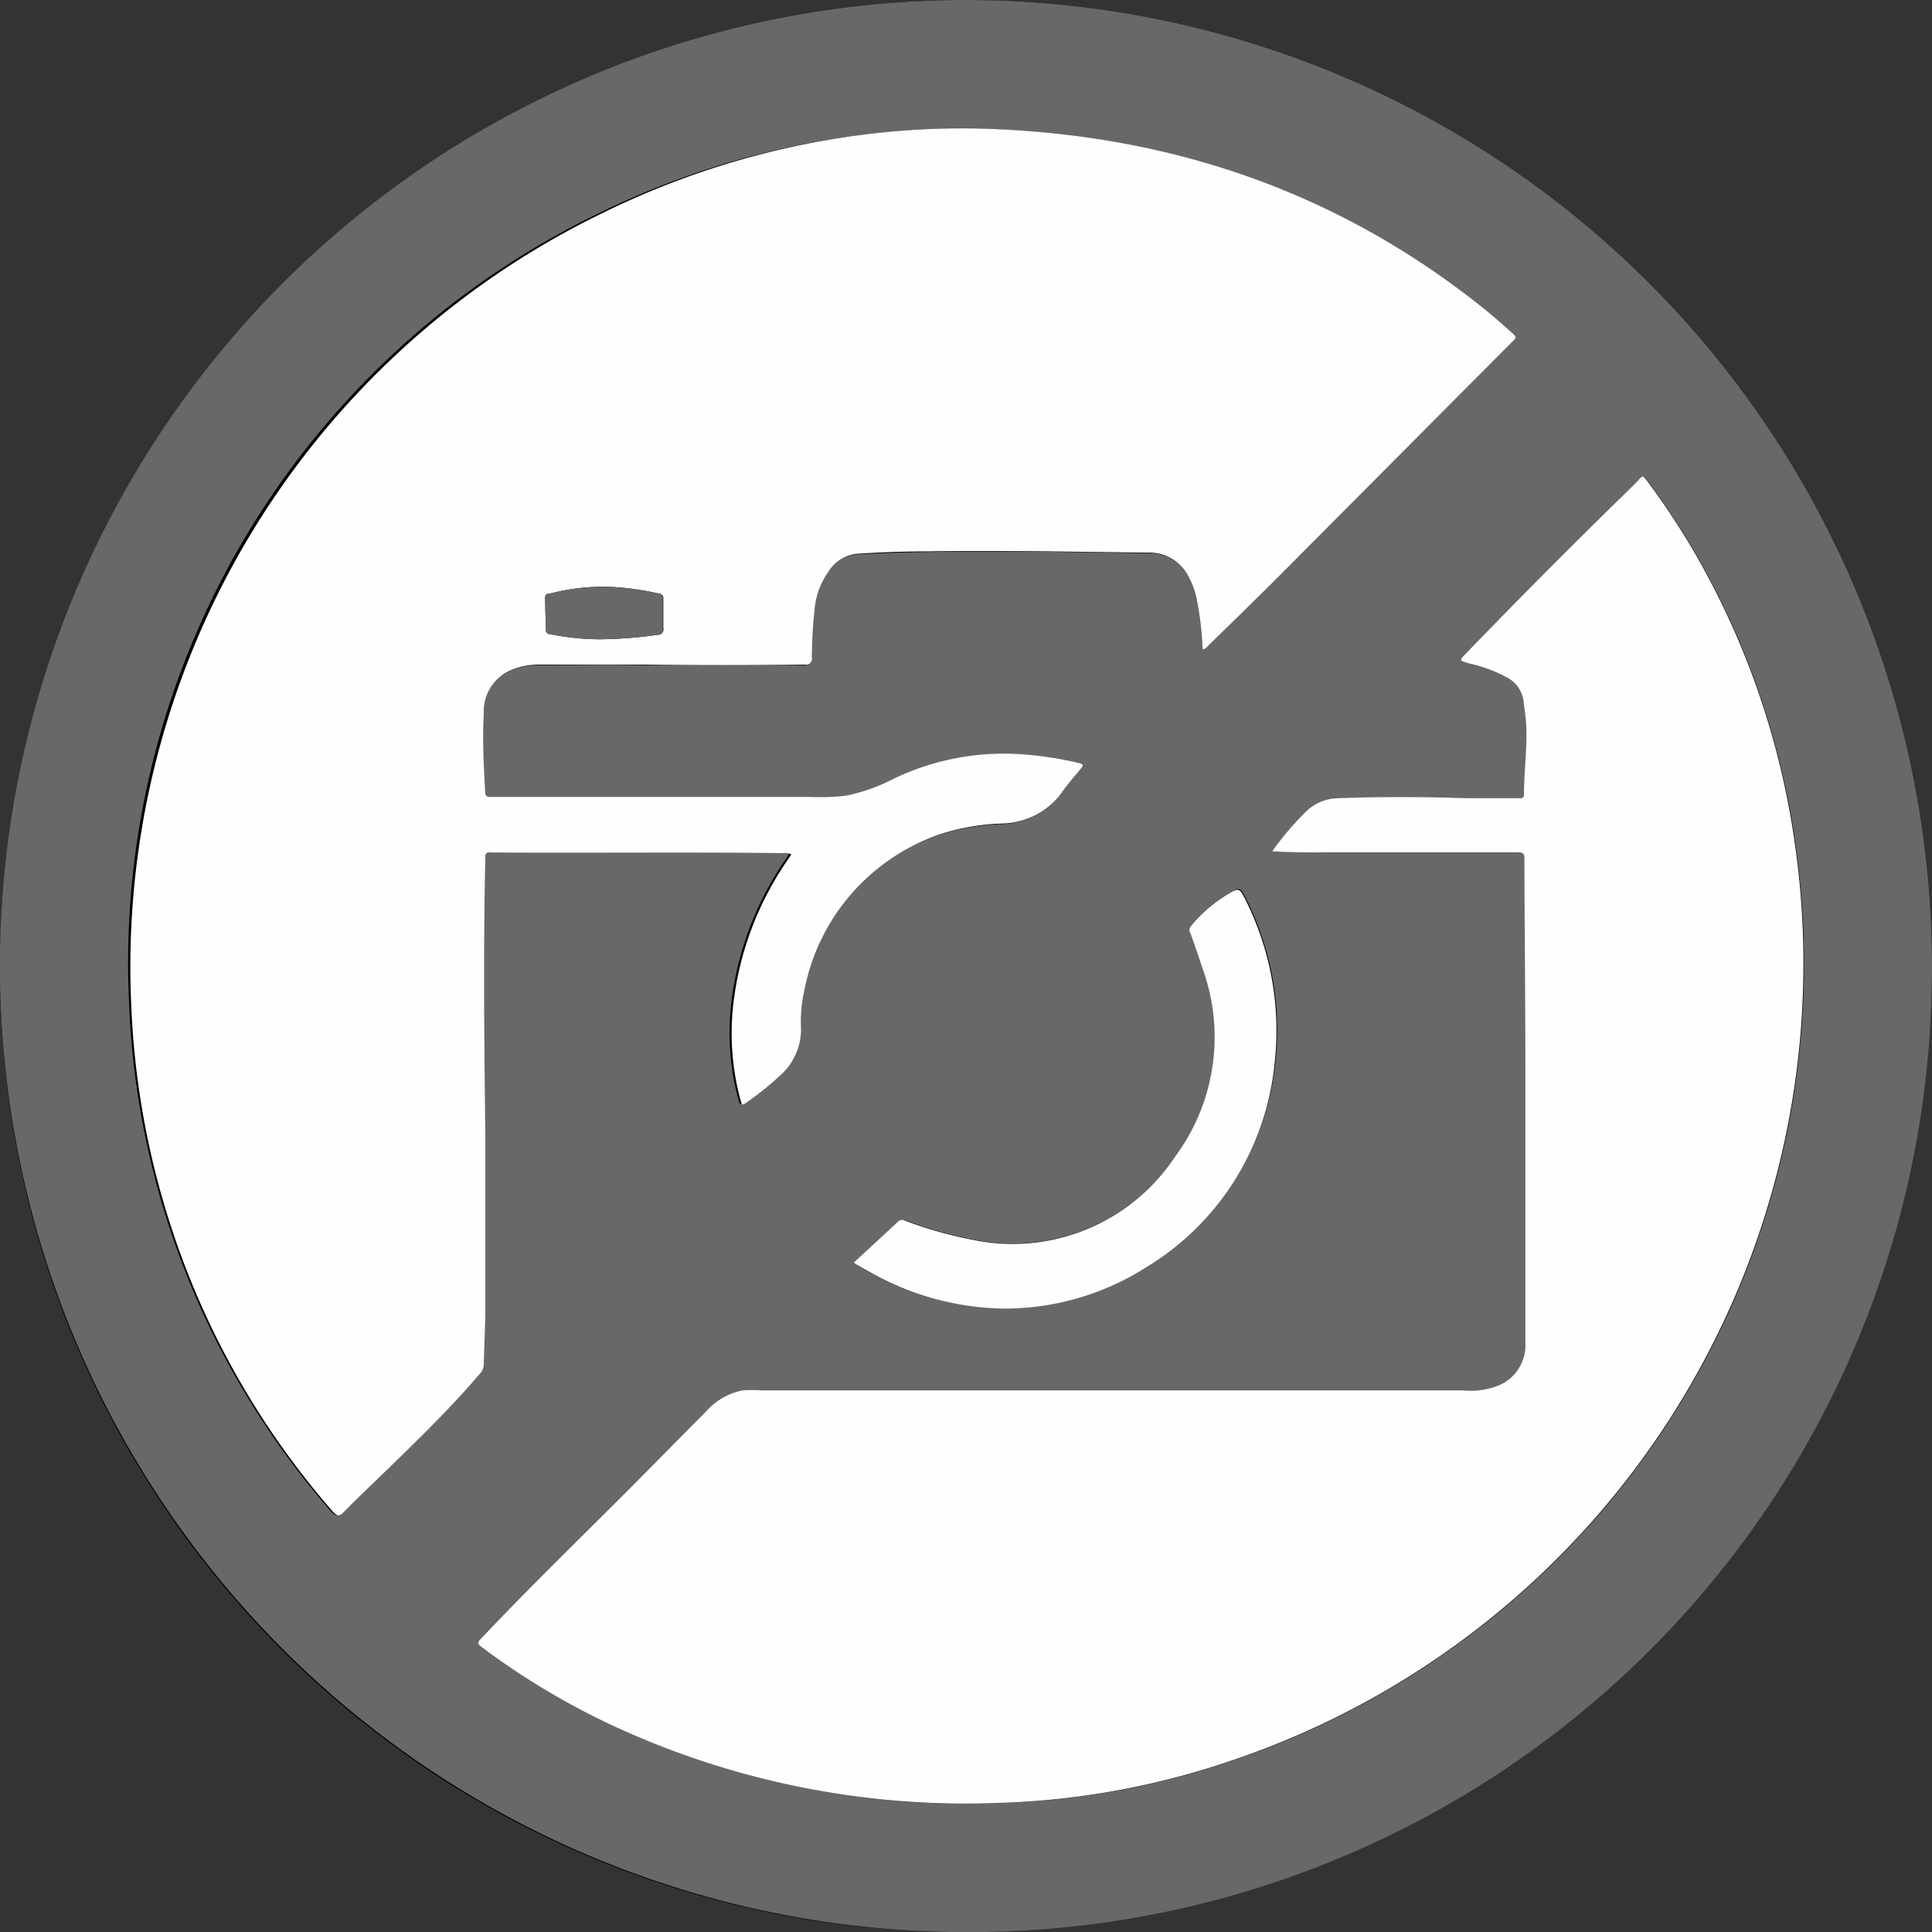
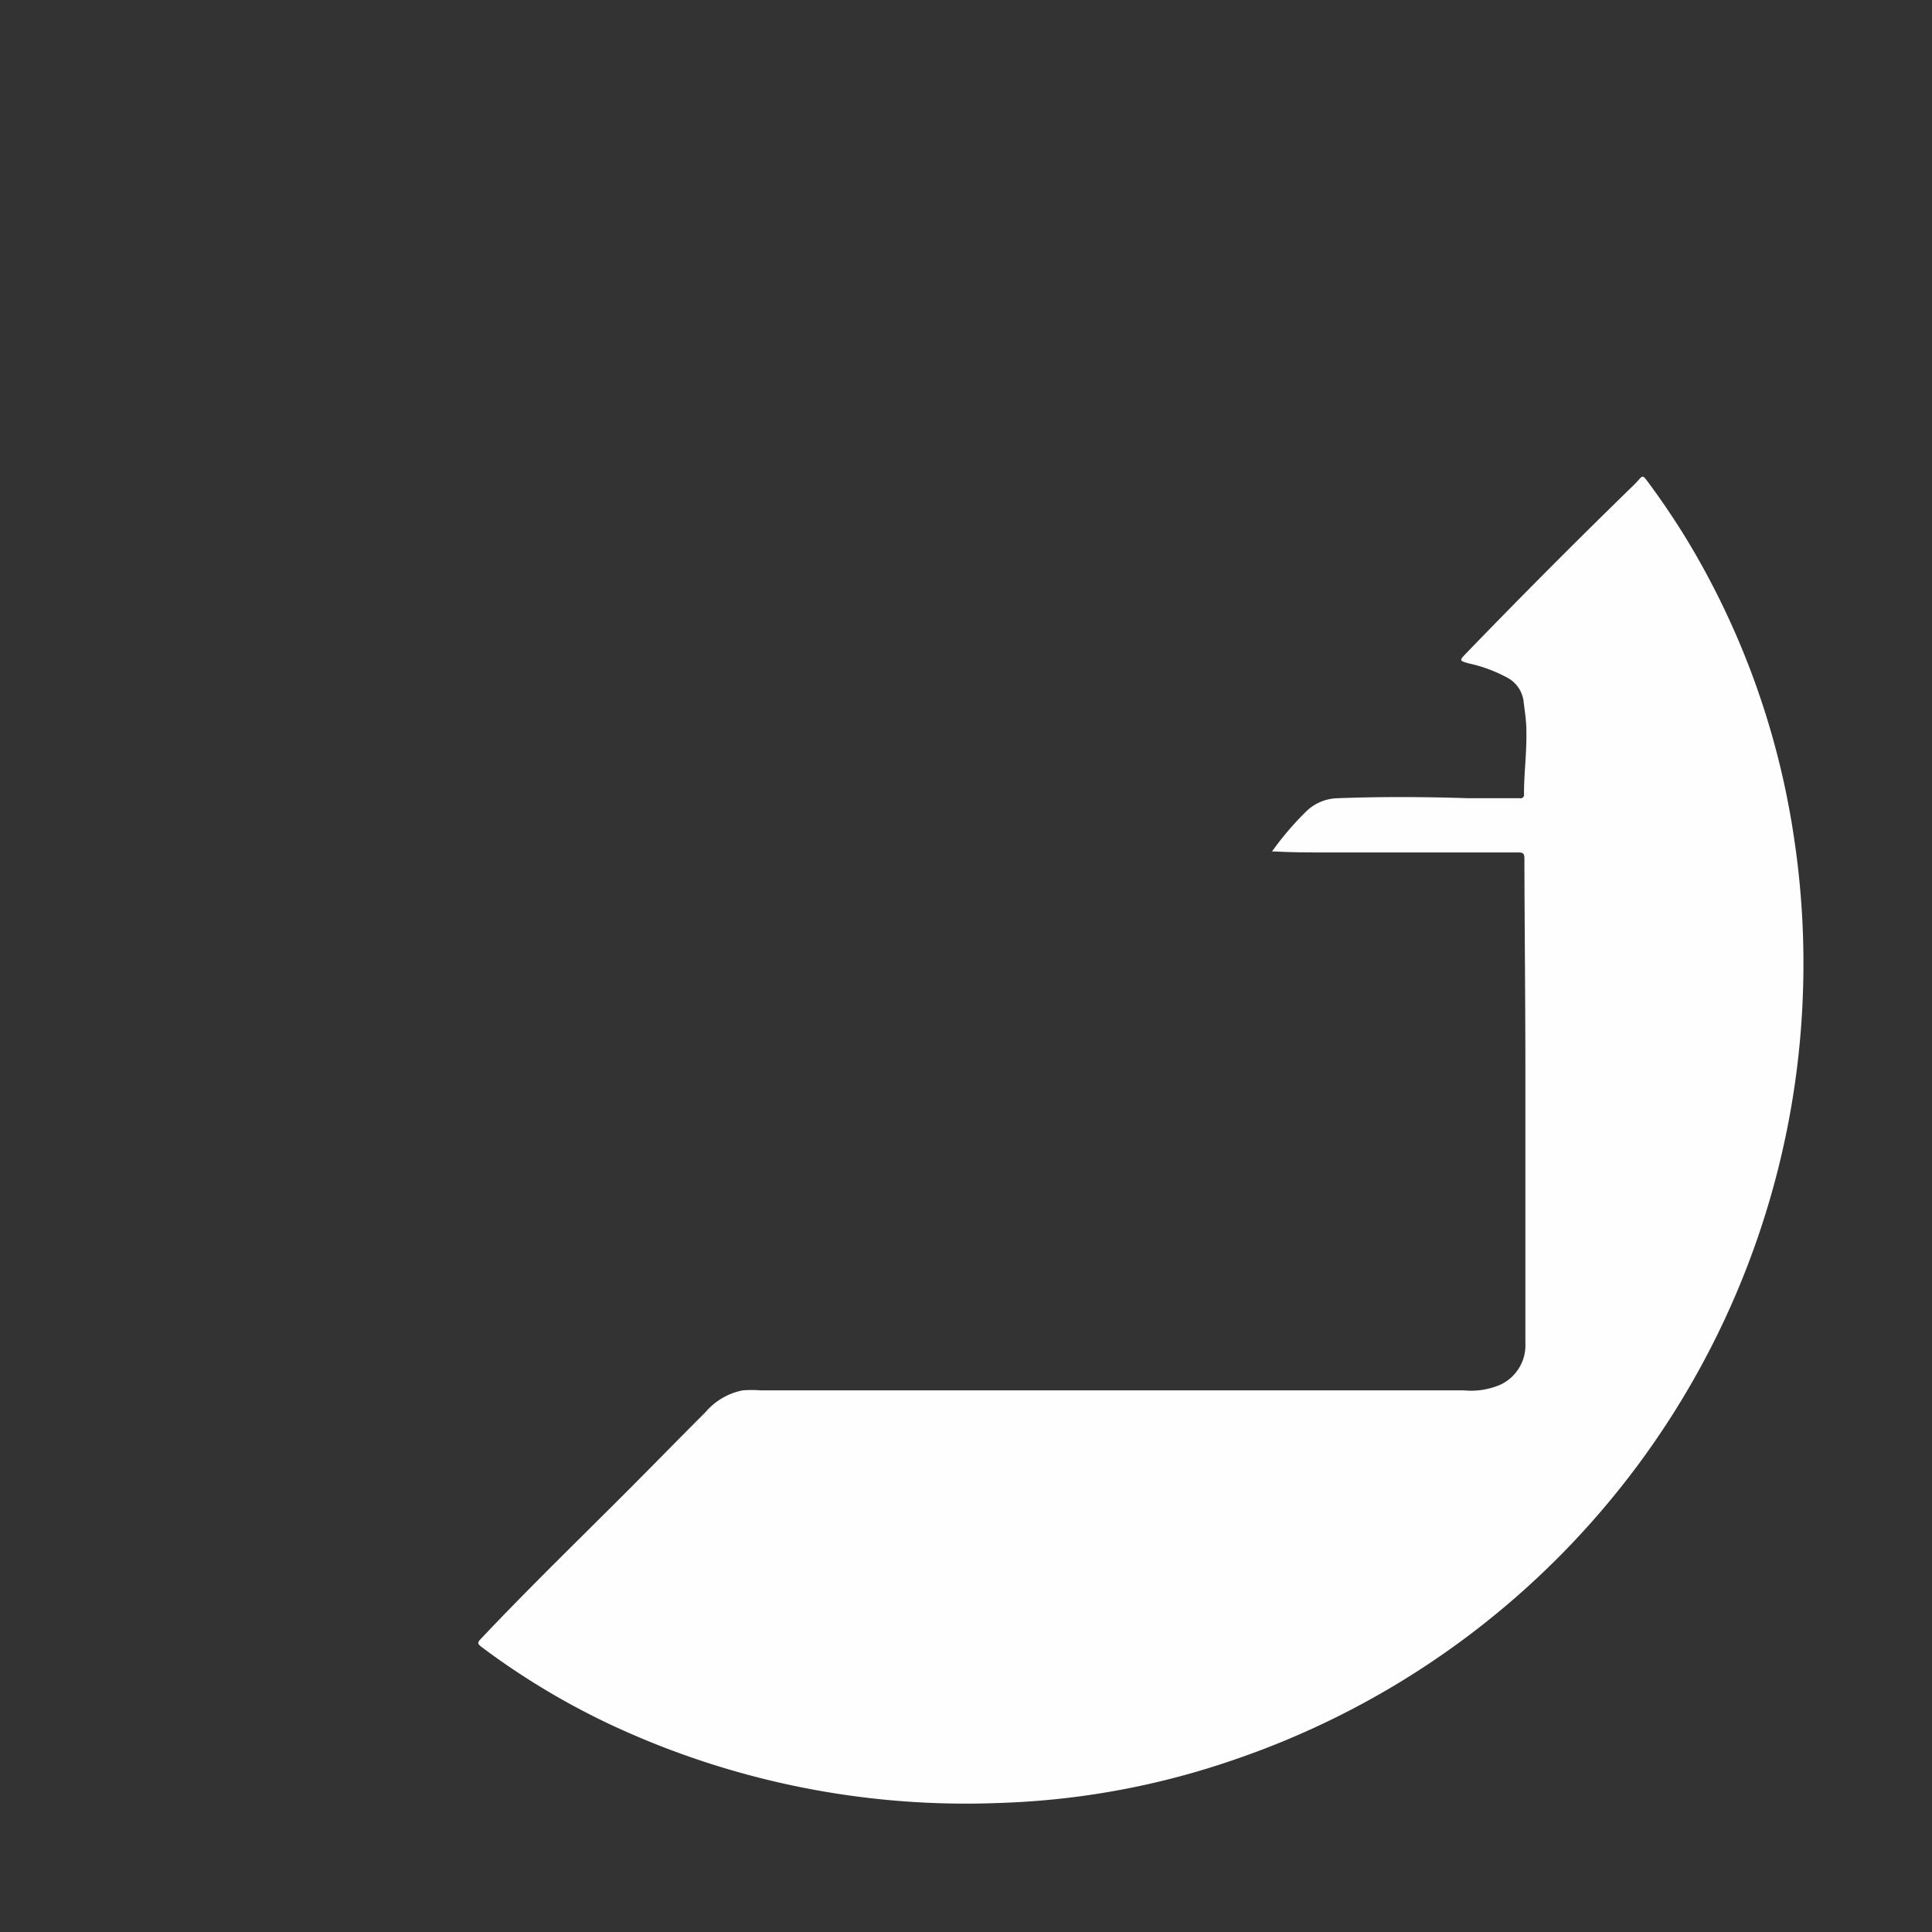
<svg xmlns="http://www.w3.org/2000/svg" id="Livello_1" data-name="Livello 1" viewBox="0 0 138.93 138.94">
  <rect x="0" y="0" width="138.93" height="138.94" fill="#333333" stroke="none" />
  <defs>
    <style>
      .cls-1 {
        fill: #686868;
      }

      .cls-2 {
        fill: #fefefe;
      }
    </style>
  </defs>
  <title>icon-no-photo</title>
  <g>
-     <path d="M225.07,219.47a69.47,69.47,0,1,0-69.53-70.65A69.27,69.27,0,0,0,225.07,219.47Z" transform="translate(-155.53 -80.53)" />
-     <path class="cls-1" d="M225.07,219.47a69.47,69.47,0,1,1,69.38-68.22A69.24,69.24,0,0,1,225.07,219.47ZM242,127.21a0.37,0.37,0,0,0,.29-0.17c1.67-1.64,3.35-3.26,5-4.91l17-17.08c0.22-.22.17-0.32,0-0.5-0.81-.72-1.62-1.43-2.46-2.1-10.48-8.28-22.48-12.28-35.76-12.66a56.29,56.29,0,0,0-10.12.66,59.32,59.32,0,0,0-17.49,5.48,59.86,59.86,0,0,0-33.64,56.91,59,59,0,0,0,14.52,36.38c0.29,0.33.43,0.36,0.76,0,1.09-1.11,2.23-2.18,3.35-3.27,2.22-2.15,4.43-4.32,6.44-6.68a1,1,0,0,0,.28-0.71c0-1.33.1-2.65,0.11-4,0-4.14.07-8.29,0-12.43,0-6.65-.11-13.31,0-20a0.28,0.28,0,0,1,.35-0.34c7,0,14.07,0,21.11.05a0.92,0.92,0,0,1,.54.09l-0.18.28a22.89,22.89,0,0,0-4,10.58,18.49,18.49,0,0,0,.54,6.85c0.06,0.21.08,0.38,0.35,0.18a21.32,21.32,0,0,0,2.43-1.94,4.44,4.44,0,0,0,1.56-3.44,10.19,10.19,0,0,1,.25-2.78A14.81,14.81,0,0,1,223,140.59a16,16,0,0,1,4.64-.8,5.43,5.43,0,0,0,4.15-2.17c0.46-.6.94-1.19,1.42-1.78,0.21-.25.17-0.33-0.15-0.4a25.52,25.52,0,0,0-4.45-.65,18.29,18.29,0,0,0-8.87,1.78,13,13,0,0,1-3.45,1.22,15.83,15.83,0,0,1-2.45.09c-5.9,0-11.79,0-17.69,0-1.78,0-3.56,0-5.34,0-0.25,0-.42,0-0.44-0.33-0.08-1.88-.21-3.76-0.1-5.64a3.21,3.21,0,0,1,2-3.17,5.41,5.41,0,0,1,1.92-.38c2.51,0,5-.05,7.53,0,3.87,0,7.74,0,11.6,0a0.43,0.43,0,0,0,.54-0.5,34,34,0,0,1,.19-3.41,5.54,5.54,0,0,1,1-2.77,2.76,2.76,0,0,1,2-1.28q2.62-.14,5.25-0.18c5.25-.08,10.51,0,15.76.09A3.15,3.15,0,0,1,241,122a6,6,0,0,1,.54,1.43A21.67,21.67,0,0,1,242,127.21Zm5,14.56,0.23,0c1.28,0,2.57.07,3.85,0.07h13.66c0.31,0,.45,0,0.45.42,0,5.06.06,10.13,0.07,15.19,0,3.62,0,7.24,0,10.86,0,2.93-.07,5.87,0,8.8a3.13,3.13,0,0,1-1.79,3,5.32,5.32,0,0,1-2.64.41q-25.27,0-50.54,0a9.34,9.34,0,0,0-1.31,0,4.71,4.71,0,0,0-2.67,1.56c-1.78,1.79-3.55,3.59-5.33,5.38-3.62,3.64-7.32,7.21-10.85,10.95-0.24.26-.21,0.36,0.05,0.55a53.36,53.36,0,0,0,9.28,5.59,60.31,60.31,0,0,0,28,5.64,57.11,57.11,0,0,0,16.92-3.13,60.44,60.44,0,0,0,40.87-56.41,60.56,60.56,0,0,0-.73-10.25,57.77,57.77,0,0,0-7.21-20.32,54.59,54.59,0,0,0-3.37-5.06c-0.19-.25-0.3-0.28-0.51,0s-0.59.61-.89,0.9q-5.85,5.73-11.55,11.61c-0.5.52-.49,0.53,0.22,0.72a10.41,10.41,0,0,1,2.71,1,2.24,2.24,0,0,1,1.21,1.71c0.08,0.7.18,1.39,0.2,2.09,0,1.53-.13,3.06-0.17,4.59a0.25,0.25,0,0,1-.31.3c-1.23,0-2.45,0-3.68,0-3.14-.08-6.27-0.1-9.41,0a3.35,3.35,0,0,0-2.2.89A21.52,21.52,0,0,0,247,141.76Zm-30.09,29.56,0.12,0.11,1,0.56a20.16,20.16,0,0,0,9.47,2.6,19,19,0,0,0,10.41-3,19.33,19.33,0,0,0,9.34-14.76,21,21,0,0,0-2.28-12c-0.22-.43-0.4-0.44-0.78-0.25a10.49,10.49,0,0,0-3,2.52,0.41,0.41,0,0,0,0,.48c0.29,0.84.58,1.68,0.86,2.52A14.41,14.41,0,0,1,240,163.74a14,14,0,0,1-14.54,5.91,28.7,28.7,0,0,1-4.74-1.34,0.43,0.43,0,0,0-.52,0Z" transform="translate(-155.53 -80.53)" />
-     <path class="cls-2" d="M242,127.21a21.67,21.67,0,0,0-.46-3.79A6,6,0,0,0,241,122a3.15,3.15,0,0,0-2.89-1.73c-5.25-.06-10.51-0.17-15.76-0.09q-2.62,0-5.25.18a2.76,2.76,0,0,0-2,1.28,5.54,5.54,0,0,0-1,2.77,34,34,0,0,0-.19,3.41,0.43,0.43,0,0,1-.54.5c-3.87.05-7.74,0.05-11.6,0-2.51,0-5,0-7.53,0a5.41,5.41,0,0,0-1.92.38,3.21,3.21,0,0,0-2,3.17c-0.11,1.89,0,3.76.1,5.64,0,0.31.19,0.33,0.44,0.33,1.78,0,3.56,0,5.34,0,5.9,0,11.79,0,17.69,0a15.83,15.83,0,0,0,2.45-.09,13,13,0,0,0,3.45-1.22,18.29,18.29,0,0,1,8.87-1.78,25.52,25.52,0,0,1,4.45.65c0.32,0.08.35,0.15,0.15,0.4-0.48.58-1,1.18-1.42,1.78a5.43,5.43,0,0,1-4.15,2.17,16,16,0,0,0-4.64.8,14.81,14.81,0,0,0-9.67,11.15,10.19,10.19,0,0,0-.25,2.78,4.44,4.44,0,0,1-1.56,3.44,21.32,21.32,0,0,1-2.43,1.94c-0.27.2-.29,0-0.35-0.18a18.49,18.49,0,0,1-.54-6.85,22.89,22.89,0,0,1,4-10.58l0.18-.28a0.92,0.92,0,0,0-.54-0.09c-7-.09-14.07,0-21.11-0.05a0.28,0.28,0,0,0-.35.34c-0.15,6.65-.08,13.31,0,20,0,4.15,0,8.29,0,12.43,0,1.33-.08,2.65-0.11,4a1,1,0,0,1-.28.71c-2,2.35-4.22,4.52-6.44,6.68-1.12,1.09-2.26,2.16-3.35,3.27-0.32.33-.47,0.3-0.76,0a59,59,0,0,1-14.52-36.38,60.23,60.23,0,0,1,33.64-56.91A59.32,59.32,0,0,1,216,90.44a56.29,56.29,0,0,1,10.12-.66c13.27,0.38,25.28,4.38,35.76,12.66,0.85,0.67,1.66,1.38,2.46,2.1,0.2,0.18.25,0.28,0,.5l-17,17.08c-1.65,1.65-3.33,3.28-5,4.91A0.37,0.37,0,0,1,242,127.21Zm-43.4-.71a30.36,30.36,0,0,0,4.2-.32,0.4,0.4,0,0,0,.43-0.49c0-.7,0-1.4,0-2.1a0.32,0.32,0,0,0-.31-0.37,19.69,19.69,0,0,0-2.37-.4,14.81,14.81,0,0,0-5.47.4c-0.16,0-.35,0-0.34.31q0,1.14.06,2.27a0.29,0.29,0,0,0,.29.33A18.49,18.49,0,0,0,198.61,126.5Z" transform="translate(-155.53 -80.53)" />
    <path class="cls-2" d="M247,141.76a21.52,21.52,0,0,1,2.52-2.94,3.35,3.35,0,0,1,2.2-.89c3.14-.12,6.27-0.1,9.41,0,1.23,0,2.45,0,3.68,0a0.25,0.25,0,0,0,.31-0.3c0-1.53.21-3.06,0.17-4.59,0-.7-0.12-1.39-0.2-2.09a2.24,2.24,0,0,0-1.21-1.71,10.41,10.41,0,0,0-2.71-1c-0.71-.2-0.71-0.21-0.22-0.72q5.69-5.89,11.55-11.61c0.3-.3.62-0.58,0.89-0.9s0.33-.21.51,0a54.59,54.59,0,0,1,3.37,5.06,57.77,57.77,0,0,1,7.21,20.32,60.56,60.56,0,0,1,.73,10.25,60.44,60.44,0,0,1-40.87,56.41,57.11,57.11,0,0,1-16.92,3.13,60.31,60.31,0,0,1-28-5.64,53.36,53.36,0,0,1-9.28-5.59c-0.26-.2-0.29-0.3-0.05-0.55,3.53-3.74,7.22-7.31,10.85-10.95,1.78-1.79,3.55-3.6,5.33-5.38a4.71,4.71,0,0,1,2.67-1.56,9.34,9.34,0,0,1,1.31,0q25.27,0,50.54,0a5.32,5.32,0,0,0,2.64-.41,3.13,3.13,0,0,0,1.79-3c0-2.93,0-5.87,0-8.8,0-3.62,0-7.24,0-10.86,0-5.06-.06-10.13-0.07-15.19,0-.38-0.14-0.42-0.45-0.42H251.08c-1.28,0-2.57,0-3.85-.07Z" transform="translate(-155.53 -80.53)" />
-     <path class="cls-2" d="M216.91,171.33l3.25-3a0.43,0.43,0,0,1,.52,0,28.7,28.7,0,0,0,4.74,1.34A14,14,0,0,0,240,163.74,14.41,14.41,0,0,0,242,150.16c-0.27-.85-0.57-1.68-0.86-2.52a0.41,0.41,0,0,1,0-.48,10.49,10.49,0,0,1,3-2.52c0.38-.19.56-0.18,0.78,0.25a21,21,0,0,1,2.28,12A19.33,19.33,0,0,1,238,171.63a19,19,0,0,1-10.41,3,20.16,20.16,0,0,1-9.47-2.6l-1-.56Z" transform="translate(-155.53 -80.53)" />
-     <path class="cls-1" d="M198.61,126.5a18.49,18.49,0,0,1-3.55-.37,0.29,0.29,0,0,1-.29-0.33q0-1.14-.06-2.27c0-.26.18-0.26,0.34-0.31a14.81,14.81,0,0,1,5.47-.4,19.69,19.69,0,0,1,2.37.4,0.32,0.32,0,0,1,.31.37c0,0.7,0,1.4,0,2.1a0.4,0.4,0,0,1-.43.49A30.36,30.36,0,0,1,198.61,126.5Z" transform="translate(-155.53 -80.53)" />
  </g>
</svg>